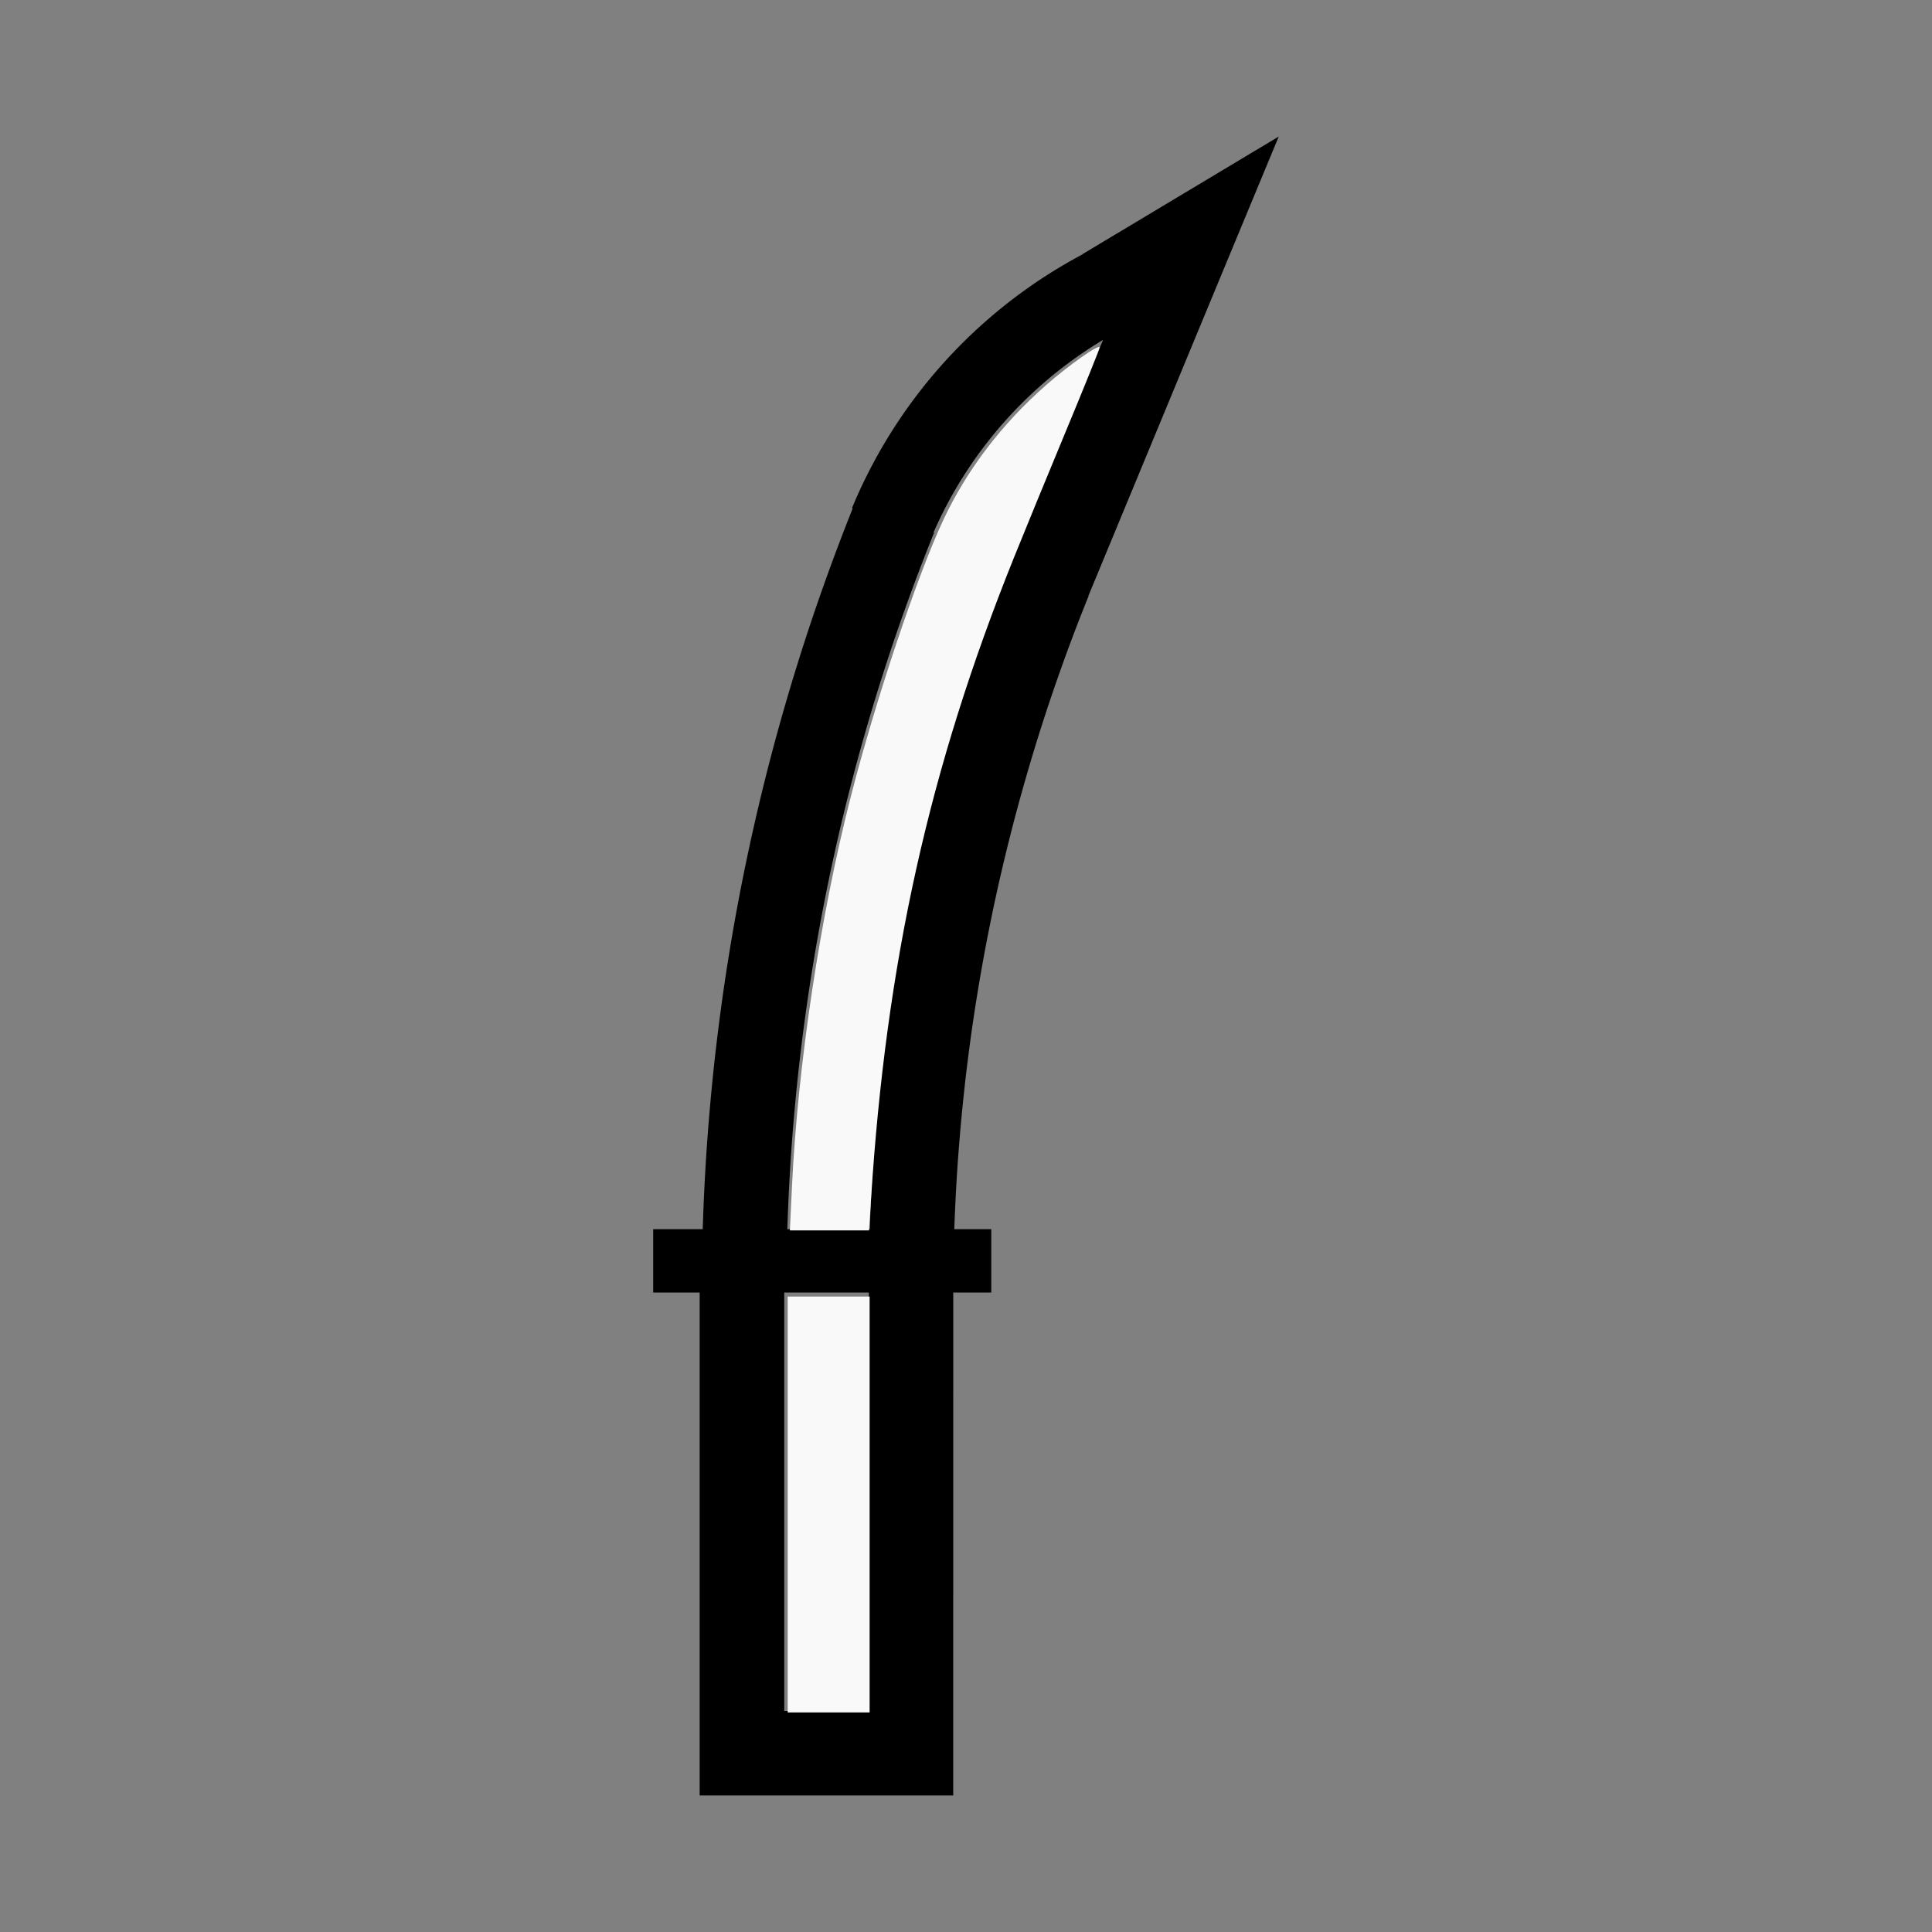
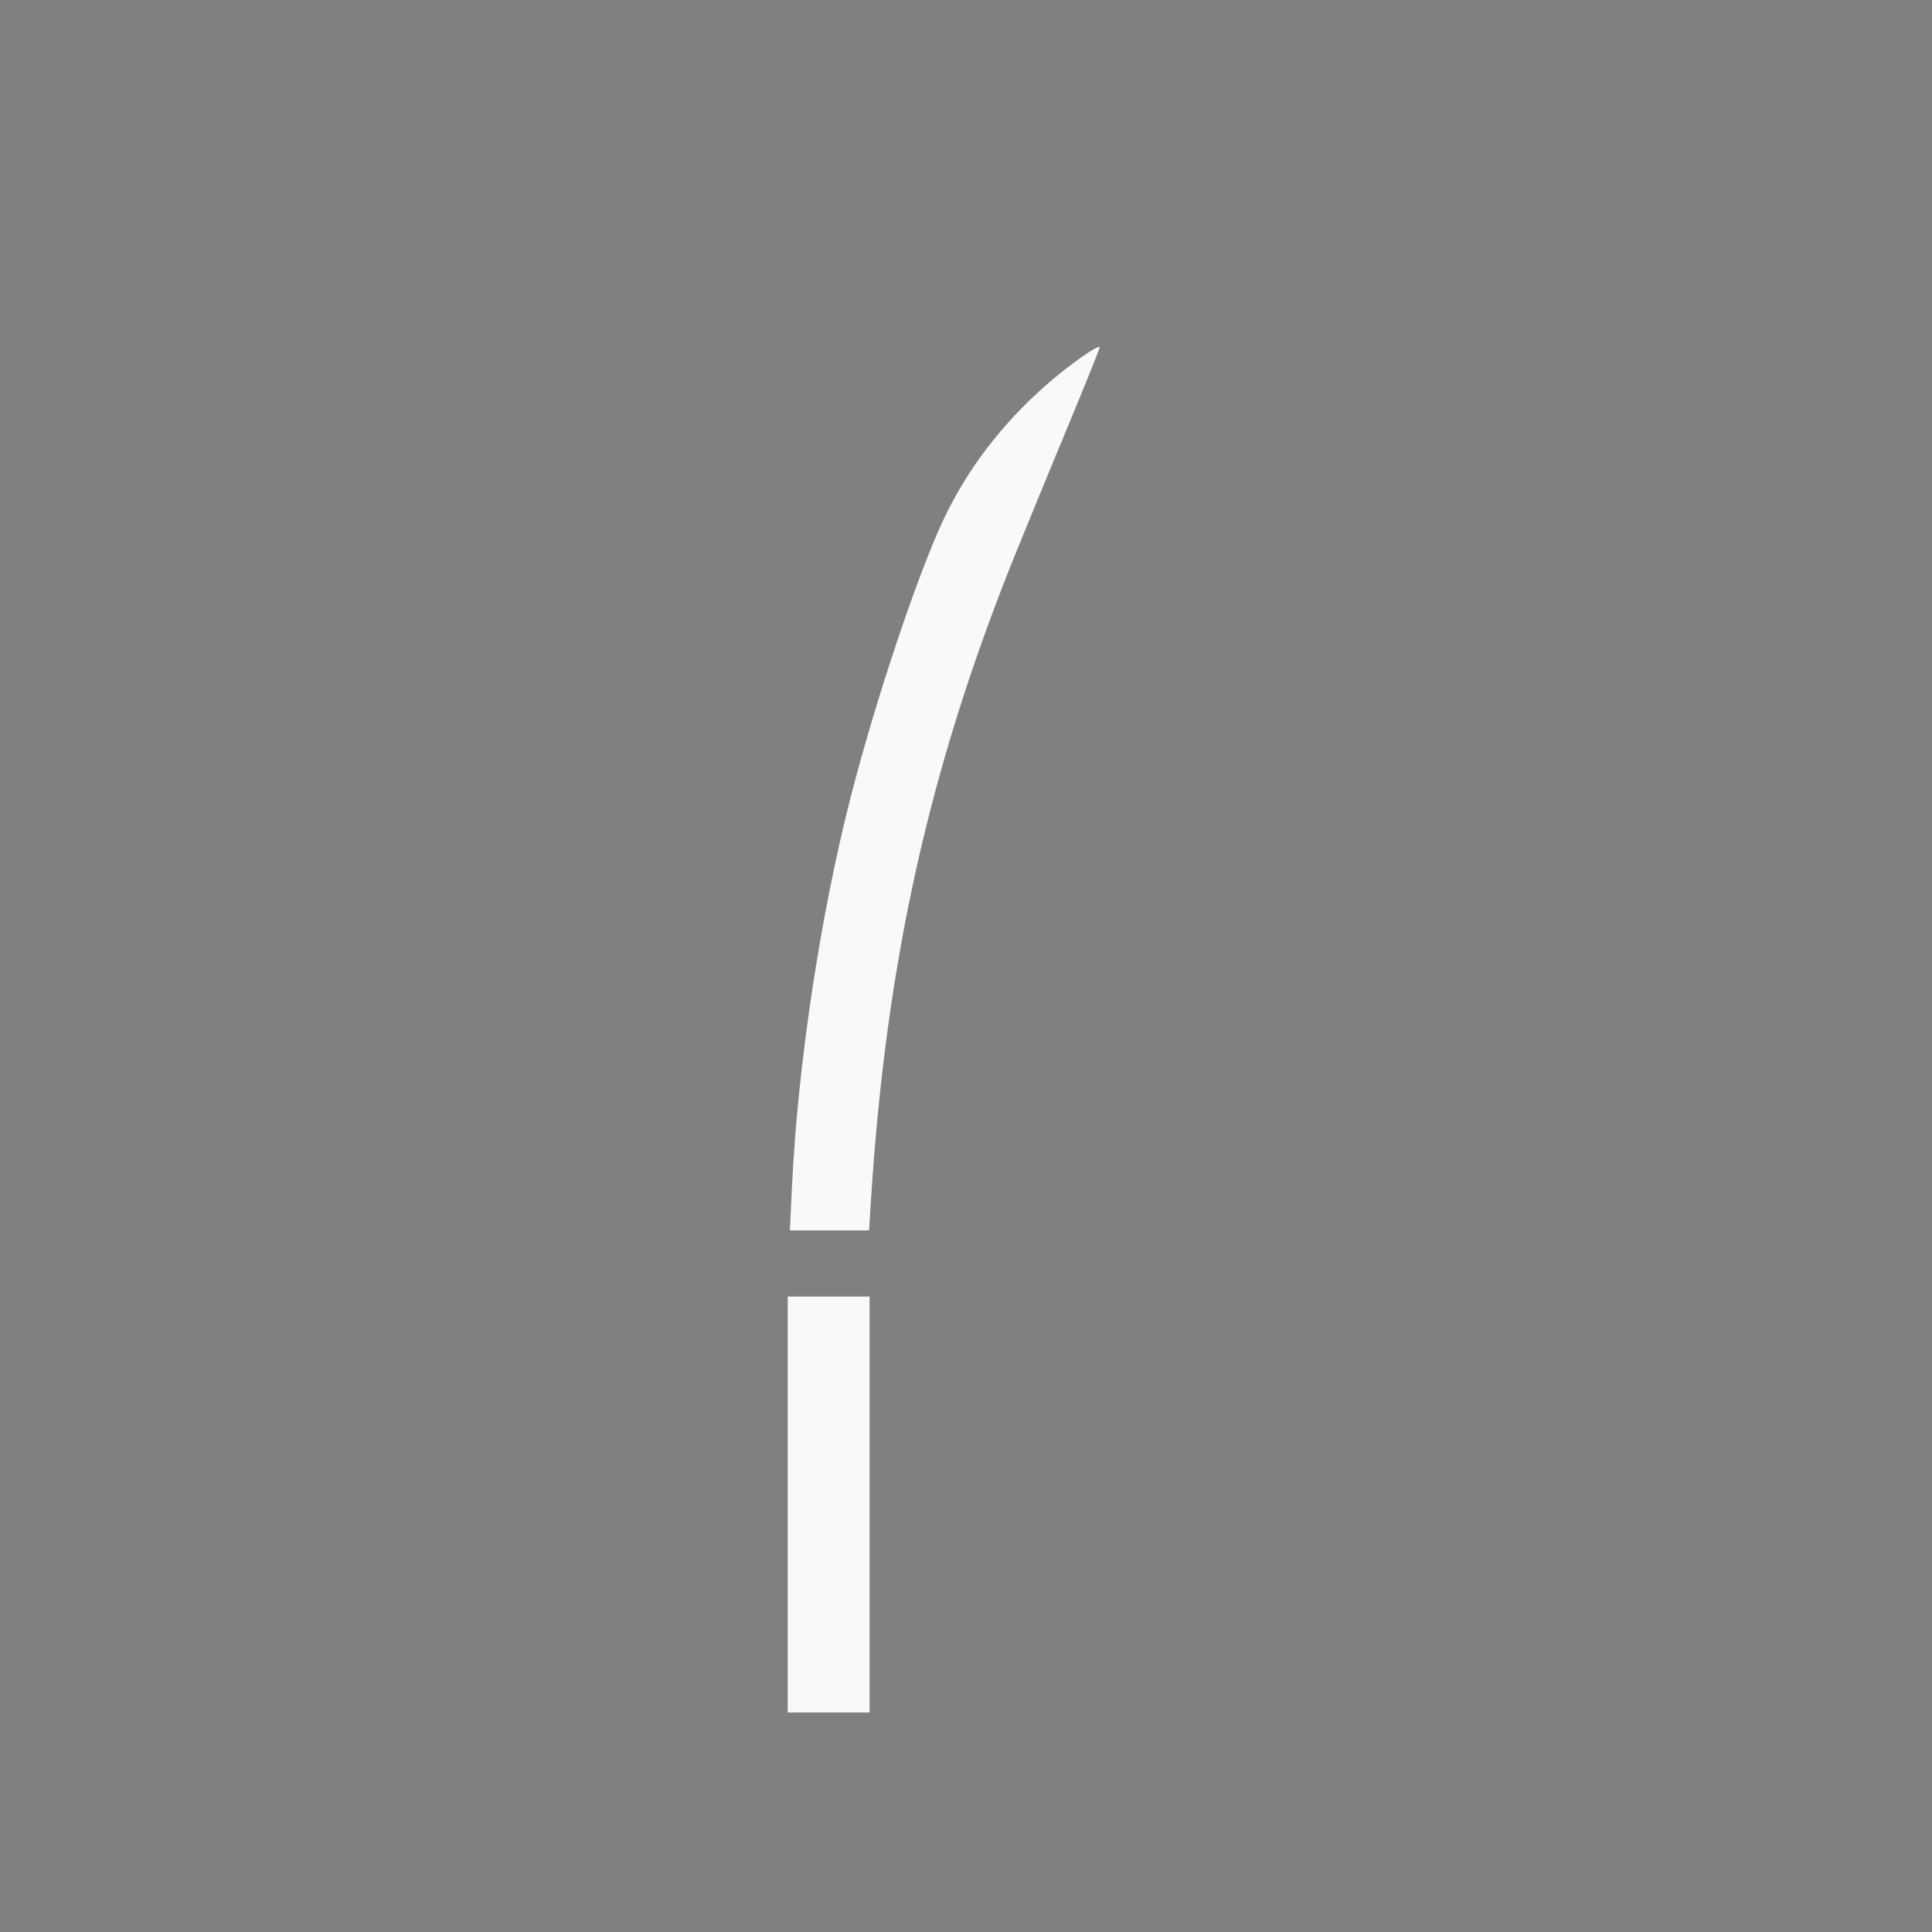
<svg xmlns="http://www.w3.org/2000/svg" xmlns:ns1="http://sodipodi.sourceforge.net/DTD/sodipodi-0.dtd" xmlns:ns2="http://www.inkscape.org/namespaces/inkscape" width="100%" height="100%" viewBox="-56.25 -97.766 200 200" version="1.1" id="svg1" ns1:docname="wkatana.svg" ns2:version="1.3 (0e150ed6c4, 2023-07-21)">
  <rect x="-56.25" y="-97.766" width="200" height="200" fill="#808080" stroke="none" />
  <defs id="defs1" />
  <ns1:namedview id="namedview1" pagecolor="#505050" bordercolor="#ffffff" borderopacity="1" ns2:showpageshadow="0" ns2:pageopacity="0" ns2:pagecheckerboard="1" ns2:deskcolor="#505050" ns2:document-units="mm" showgrid="false" ns2:zoom="3.2498432" ns2:cx="100.00483" ns2:cy="99.543265" ns2:window-width="1858" ns2:window-height="1057" ns2:window-x="2214" ns2:window-y="1675" ns2:window-maximized="1" ns2:current-layer="svg1" />
  <title id="title1">svgOutput</title>
  <desc id="desc1">made with tinkercad</desc>
-   <path id="path1" d="m 76.125,-83.632 -20.322,12.178 0.017,0.007 0.004,0.002 0.002,4.52e-4 -0.119,0.063 -0.454,0.246 -0.45,0.25 -0.43,0.244 -0.019,0.01 -0.446,0.258 -0.443,0.262 -0.441,0.268 -0.439,0.271 -0.035,0.022 -0.401,0.254 -0.433,0.28 -0.429,0.284 -0.428,0.288 -0.424,0.293 -0.421,0.297 -0.418,0.301 -0.416,0.304 -0.254,0.191 -0.159,0.119 -0.408,0.312 -0.407,0.318 -0.403,0.321 -0.4,0.325 -0.396,0.329 -0.378,0.32 -0.016,0.014 -0.39,0.337 -0.387,0.339 -0.2,0.179 -0.184,0.166 -0.381,0.347 -0.169,0.158 -0.208,0.194 -0.372,0.355 -0.371,0.359 -0.365,0.362 -0.364,0.367 -0.359,0.37 -0.355,0.373 -0.351,0.377 -0.349,0.381 -0.343,0.383 -0.056,0.063 -0.286,0.324 -0.336,0.39 -0.333,0.393 -0.329,0.397 -0.326,0.399 -0.32,0.404 -0.317,0.406 -0.314,0.41 -0.309,0.412 -0.035,0.048 -0.037,0.05 -0.233,0.318 -0.301,0.418 -0.297,0.421 -0.293,0.425 -0.289,0.428 -0.284,0.43 -0.281,0.432 -0.275,0.437 -0.141,0.227 -0.131,0.211 -0.267,0.44 -0.263,0.444 -0.259,0.446 -0.254,0.449 -0.249,0.45 -0.246,0.454 -0.241,0.455 -0.121,0.235 -0.115,0.223 -0.231,0.461 -0.228,0.463 -0.223,0.465 -0.218,0.466 -0.213,0.469 -0.208,0.472 -0.091,0.211 -0.113,0.262 -0.2,0.475 0.052,0.022 0.014,0.006 0.006,0.002 0.002,8.75e-4 -0.005,0.013 -0.069,0.174 -0.24,0.605 -0.308,0.783 -0.304,0.783 -0.053,0.137 -0.246,0.646 -0.011,0.029 -0.289,0.756 -0.295,0.787 -0.292,0.788 -0.288,0.788 -0.286,0.79 -0.283,0.792 -0.28,0.792 -0.278,0.792 -0.274,0.794 -0.031,0.09 -0.241,0.706 -0.267,0.796 -0.265,0.796 -0.262,0.799 -0.258,0.798 -0.256,0.801 -0.251,0.801 -0.249,0.803 -0.248,0.803 -0.019,0.066 -0.223,0.739 -0.241,0.803 -0.236,0.807 -0.235,0.808 -0.232,0.807 -0.227,0.808 -0.225,0.809 -0.222,0.811 -0.209,0.776 -0.01,0.036 -0.214,0.811 -0.212,0.812 -0.21,0.814 -0.206,0.814 -0.402,1.632 -0.195,0.815 -0.194,0.818 -0.144,0.616 -0.047,0.202 -0.186,0.818 -0.184,0.821 -0.182,0.82 -0.177,0.821 -0.175,0.822 -0.171,0.822 -0.169,0.822 -0.166,0.822 -0.078,0.396 -0.084,0.428 -0.157,0.825 -0.155,0.824 -0.153,0.827 -0.149,0.827 -0.147,0.827 -0.142,0.828 -0.14,0.828 -0.135,0.829 -0.02,0.125 -0.114,0.704 -0.131,0.829 -0.127,0.831 -0.245,1.663 -0.116,0.831 -0.113,0.832 -0.112,0.833 -0.083,0.645 -0.024,0.189 -0.105,0.833 -0.101,0.834 -0.099,0.833 -0.096,0.836 -0.092,0.834 -0.087,0.836 -0.085,0.836 -0.083,0.836 -0.028,0.303 -0.05,0.534 -0.074,0.836 -0.073,0.838 -0.07,0.836 -0.066,0.837 -0.063,0.838 -0.06,0.837 -0.057,0.838 -0.053,0.837 -0.05,0.84 -0.048,0.838 -0.011,0.209 -0.031,0.628 -0.041,0.84 -0.038,0.84 -0.033,0.838 -0.031,0.84 -0.029,0.839 -0.004,0.156 h -0.098 -5.031 v 6.562 h 4.812 v 52.063 h 8.748 8.754 8.748 V 36.038 h 3.937 v -6.562 h -0.993 -2.836 l 0.024,-0.679 0.033,-0.805 0.035,-0.803 0.039,-0.805 0.041,-0.802 0.046,-0.805 0.048,-0.804 0.052,-0.802 0.043,-0.629 0.012,-0.175 0.06,-0.802 0.063,-0.804 0.066,-0.803 0.068,-0.803 0.072,-0.8 0.077,-0.801 0.079,-0.803 0.08,-0.801 0.063,-0.577 0.024,-0.222 0.087,-0.8 0.092,-0.801 0.096,-0.799 0.201,-1.597 0.214,-1.597 0.114,-0.796 0.081,-0.557 0.035,-0.24 0.118,-0.796 0.122,-0.796 0.127,-0.794 0.129,-0.794 0.131,-0.794 0.136,-0.794 0.126,-0.714 0.014,-0.079 0.143,-0.792 0.104,-0.573 0.04,-0.219 0.149,-0.79 0.153,-0.792 0.155,-0.789 0.16,-0.789 0.075,-0.363 0.087,-0.426 0.164,-0.788 0.169,-0.787 0.172,-0.786 0.142,-0.64 0.033,-0.145 0.18,-0.786 0.182,-0.785 0.185,-0.783 0.188,-0.781 0.191,-0.783 0.394,-1.562 0.201,-0.779 0.202,-0.764 0.004,-0.015 0.208,-0.777 0.21,-0.776 0.217,-0.777 0.216,-0.775 0.006,-0.021 0.215,-0.753 0.225,-0.773 0.227,-0.772 0.23,-0.773 0.234,-0.77 0.057,-0.187 0.179,-0.582 0.241,-0.768 0.243,-0.768 0.247,-0.766 0.249,-0.766 0.255,-0.764 0.256,-0.763 0.26,-0.761 0.263,-0.761 0.165,-0.469 0.102,-0.291 0.269,-0.758 0.271,-0.757 0.275,-0.757 0.279,-0.755 0.282,-0.755 0.284,-0.752 0.288,-0.753 0.292,-0.75 0.293,-0.748 0.037,-0.092 0.261,-0.656 0.249,-0.617 -0.003,-0.001 -0.019,-0.008 0.032,-0.076 2.406,-5.809 0.85,-2.053 0.781,-1.885 4.307,-10.398 1.357,-3.277 2.68,-6.47 0.555,-1.339 h -4.51e-4 z m -18.186,21.04 -1.119,2.702 -1.484,3.584 -4.307,10.398 -1.631,3.938 -1.049,2.531 -0.036,0.086 -0.054,0.13 -0.24,0.579 -0.045,0.11 -0.054,0.129 0.008,0.003 0.014,0.006 0.009,0.004 0.003,0.001 0.003,8.75e-4 -0.212,0.533 -0.293,0.749 -0.291,0.75 -0.289,0.752 -0.284,0.752 -0.212,0.567 -0.07,0.187 -0.28,0.755 -0.276,0.754 -0.274,0.76 -0.093,0.261 -0.176,0.496 -0.267,0.759 -0.265,0.761 -0.26,0.761 -0.258,0.764 -0.131,0.394 -0.123,0.37 -0.252,0.763 -0.25,0.766 -0.245,0.767 -0.242,0.768 -0.241,0.768 -0.236,0.77 -0.232,0.769 -0.23,0.773 -0.193,0.653 -0.035,0.119 -0.225,0.772 -0.222,0.775 -0.216,0.774 -0.214,0.776 -0.213,0.777 -0.208,0.777 -0.206,0.779 -0.204,0.778 -0.199,0.781 -0.015,0.061 -0.18,0.721 -0.193,0.78 -0.19,0.782 -0.188,0.783 -0.182,0.785 -0.181,0.783 -0.178,0.786 -0.172,0.788 -0.173,0.785 -0.037,0.176 -0.296,1.399 -0.319,1.579 -0.155,0.79 -0.151,0.789 -0.149,0.792 -0.146,0.79 -0.143,0.794 -0.042,0.235 -0.098,0.557 -0.136,0.795 -0.133,0.794 -0.129,0.794 -0.127,0.794 -0.122,0.796 -0.12,0.796 -0.118,0.796 -0.113,0.796 -0.035,0.249 -0.077,0.547 -0.107,0.799 -0.206,1.597 -0.096,0.798 -0.096,0.801 -0.092,0.799 -0.087,0.801 -0.086,0.801 -0.023,0.227 -0.058,0.574 -0.079,0.801 -0.077,0.802 -0.072,0.801 -0.07,0.803 -0.066,0.801 -0.123,1.606 -0.067,0.981 -0.043,0.625 -0.048,0.805 -0.048,0.803 -0.001,0.029 -0.042,0.774 -0.04,0.805 -0.038,0.805 -0.032,0.802 -0.031,0.805 -0.024,0.681 h -8.75e-4 -0.106 -2.641 -5.79 l 0.005,-0.178 0.031,-0.844 0.031,-0.843 0.074,-1.684 0.044,-0.841 0.046,-0.84 0.048,-0.843 0.052,-0.841 0.001,-0.019 0.054,-0.822 0.059,-0.842 0.064,-0.84 0.066,-0.84 0.07,-0.84 0.072,-0.84 0.077,-0.84 0.079,-0.84 0.046,-0.463 0.037,-0.374 0.085,-0.837 0.09,-0.84 0.094,-0.838 0.096,-0.836 0.099,-0.838 0.102,-0.837 0.108,-0.836 0.109,-0.836 0.013,-0.095 0.101,-0.74 0.115,-0.836 0.121,-0.834 0.123,-0.833 0.127,-0.834 0.128,-0.833 0.134,-0.834 0.136,-0.831 0.1,-0.593 0.04,-0.238 0.144,-0.831 0.146,-0.829 0.149,-0.829 0.153,-0.83 0.157,-0.828 0.16,-0.827 0.162,-0.829 0.166,-0.825 0.062,-0.301 0.109,-0.526 0.172,-0.824 0.178,-0.825 0.18,-0.822 0.181,-0.824 0.187,-0.821 0.19,-0.822 0.192,-0.82 0.197,-0.821 0.015,-0.062 0.015,-0.064 0.169,-0.692 0.203,-0.818 0.206,-0.818 0.21,-0.816 0.213,-0.816 0.214,-0.816 0.442,-1.628 0.194,-0.7 0.031,-0.111 0.23,-0.812 0.232,-0.809 0.236,-0.809 0.061,-0.208 0.177,-0.601 0.241,-0.808 0.247,-0.807 0.247,-0.805 0.017,-0.055 0.235,-0.75 0.189,-0.592 0.067,-0.211 0.258,-0.802 0.261,-0.801 0.264,-0.801 0.267,-0.801 0.271,-0.798 0.274,-0.796 0.278,-0.796 0.28,-0.794 0.203,-0.567 0.081,-0.227 0.287,-0.794 0.291,-0.792 0.293,-0.789 0.296,-0.79 0.299,-0.788 0.304,-0.785 0.307,-0.788 0.308,-0.783 0.253,-0.632 0.061,-0.151 0.206,-0.51 -0.002,-8.75e-4 -0.057,-0.023 0.019,-0.045 0.194,-0.436 0.199,-0.433 0.204,-0.432 0.209,-0.429 0.214,-0.427 0.217,-0.425 0.144,-0.272 0.079,-0.15 0.111,-0.205 0.116,-0.214 0.232,-0.417 0.236,-0.415 0.241,-0.412 0.245,-0.41 0.251,-0.406 0.254,-0.404 0.258,-0.402 0.099,-0.15 0.164,-0.248 0.268,-0.396 0.271,-0.392 0.276,-0.39 0.28,-0.386 0.212,-0.285 0.073,-0.098 0.289,-0.381 0.293,-0.376 0.297,-0.373 0.041,-0.051 0.259,-0.321 0.304,-0.367 0.31,-0.364 0.312,-0.361 0.317,-0.357 0.321,-0.354 0.325,-0.35 0.328,-0.346 0.332,-0.342 0.336,-0.34 0.292,-0.289 0.047,-0.047 0.343,-0.331 0.347,-0.328 0.35,-0.325 0.353,-0.32 0.356,-0.317 0.361,-0.313 0.363,-0.308 0.22,-0.182 0.149,-0.123 0.37,-0.3 0.375,-0.297 0.377,-0.293 0.131,-0.099 0.249,-0.189 0.383,-0.284 0.387,-0.279 0.389,-0.276 0.393,-0.271 0.396,-0.268 0.397,-0.263 0.401,-0.26 0.405,-0.254 0.406,-0.249 z m -33.004,98.63 h 8.754 v 43.316 h -8.754 z" style="stroke-width:0.875" />
  <path style="fill:#f9f9f9;stroke-width:1.233;stroke-opacity:0" d="m 309.382,463.401 c 2.267,-47.489 11.075,-105.824 22.989,-152.253 9.691,-37.766 25.986,-86.481 36.161,-108.104 9.22,-19.593 22.817,-37.43 40.103,-52.609 8.897,-7.813 20.924,-16.273 20.924,-14.718 0,0.553 -5.862,15.107 -13.027,32.342 -7.165,17.235 -16.358,39.611 -20.429,49.725 -33.084,82.185 -49.937,157.871 -55.86,250.855 l -0.764,12.001 h -15.46 -15.46 z" id="path2" transform="matrix(0.265,0,0,0.265,-56.25,-97.766)" />
  <path style="fill:#f9f9f9;stroke-width:1.233;stroke-opacity:0" d="m 307.707,587.721 v -81.235 h 16.001 16.001 v 81.235 81.235 h -16.001 -16.001 z" id="path3" transform="matrix(0.265,0,0,0.265,-56.25,-97.766)" />
</svg>